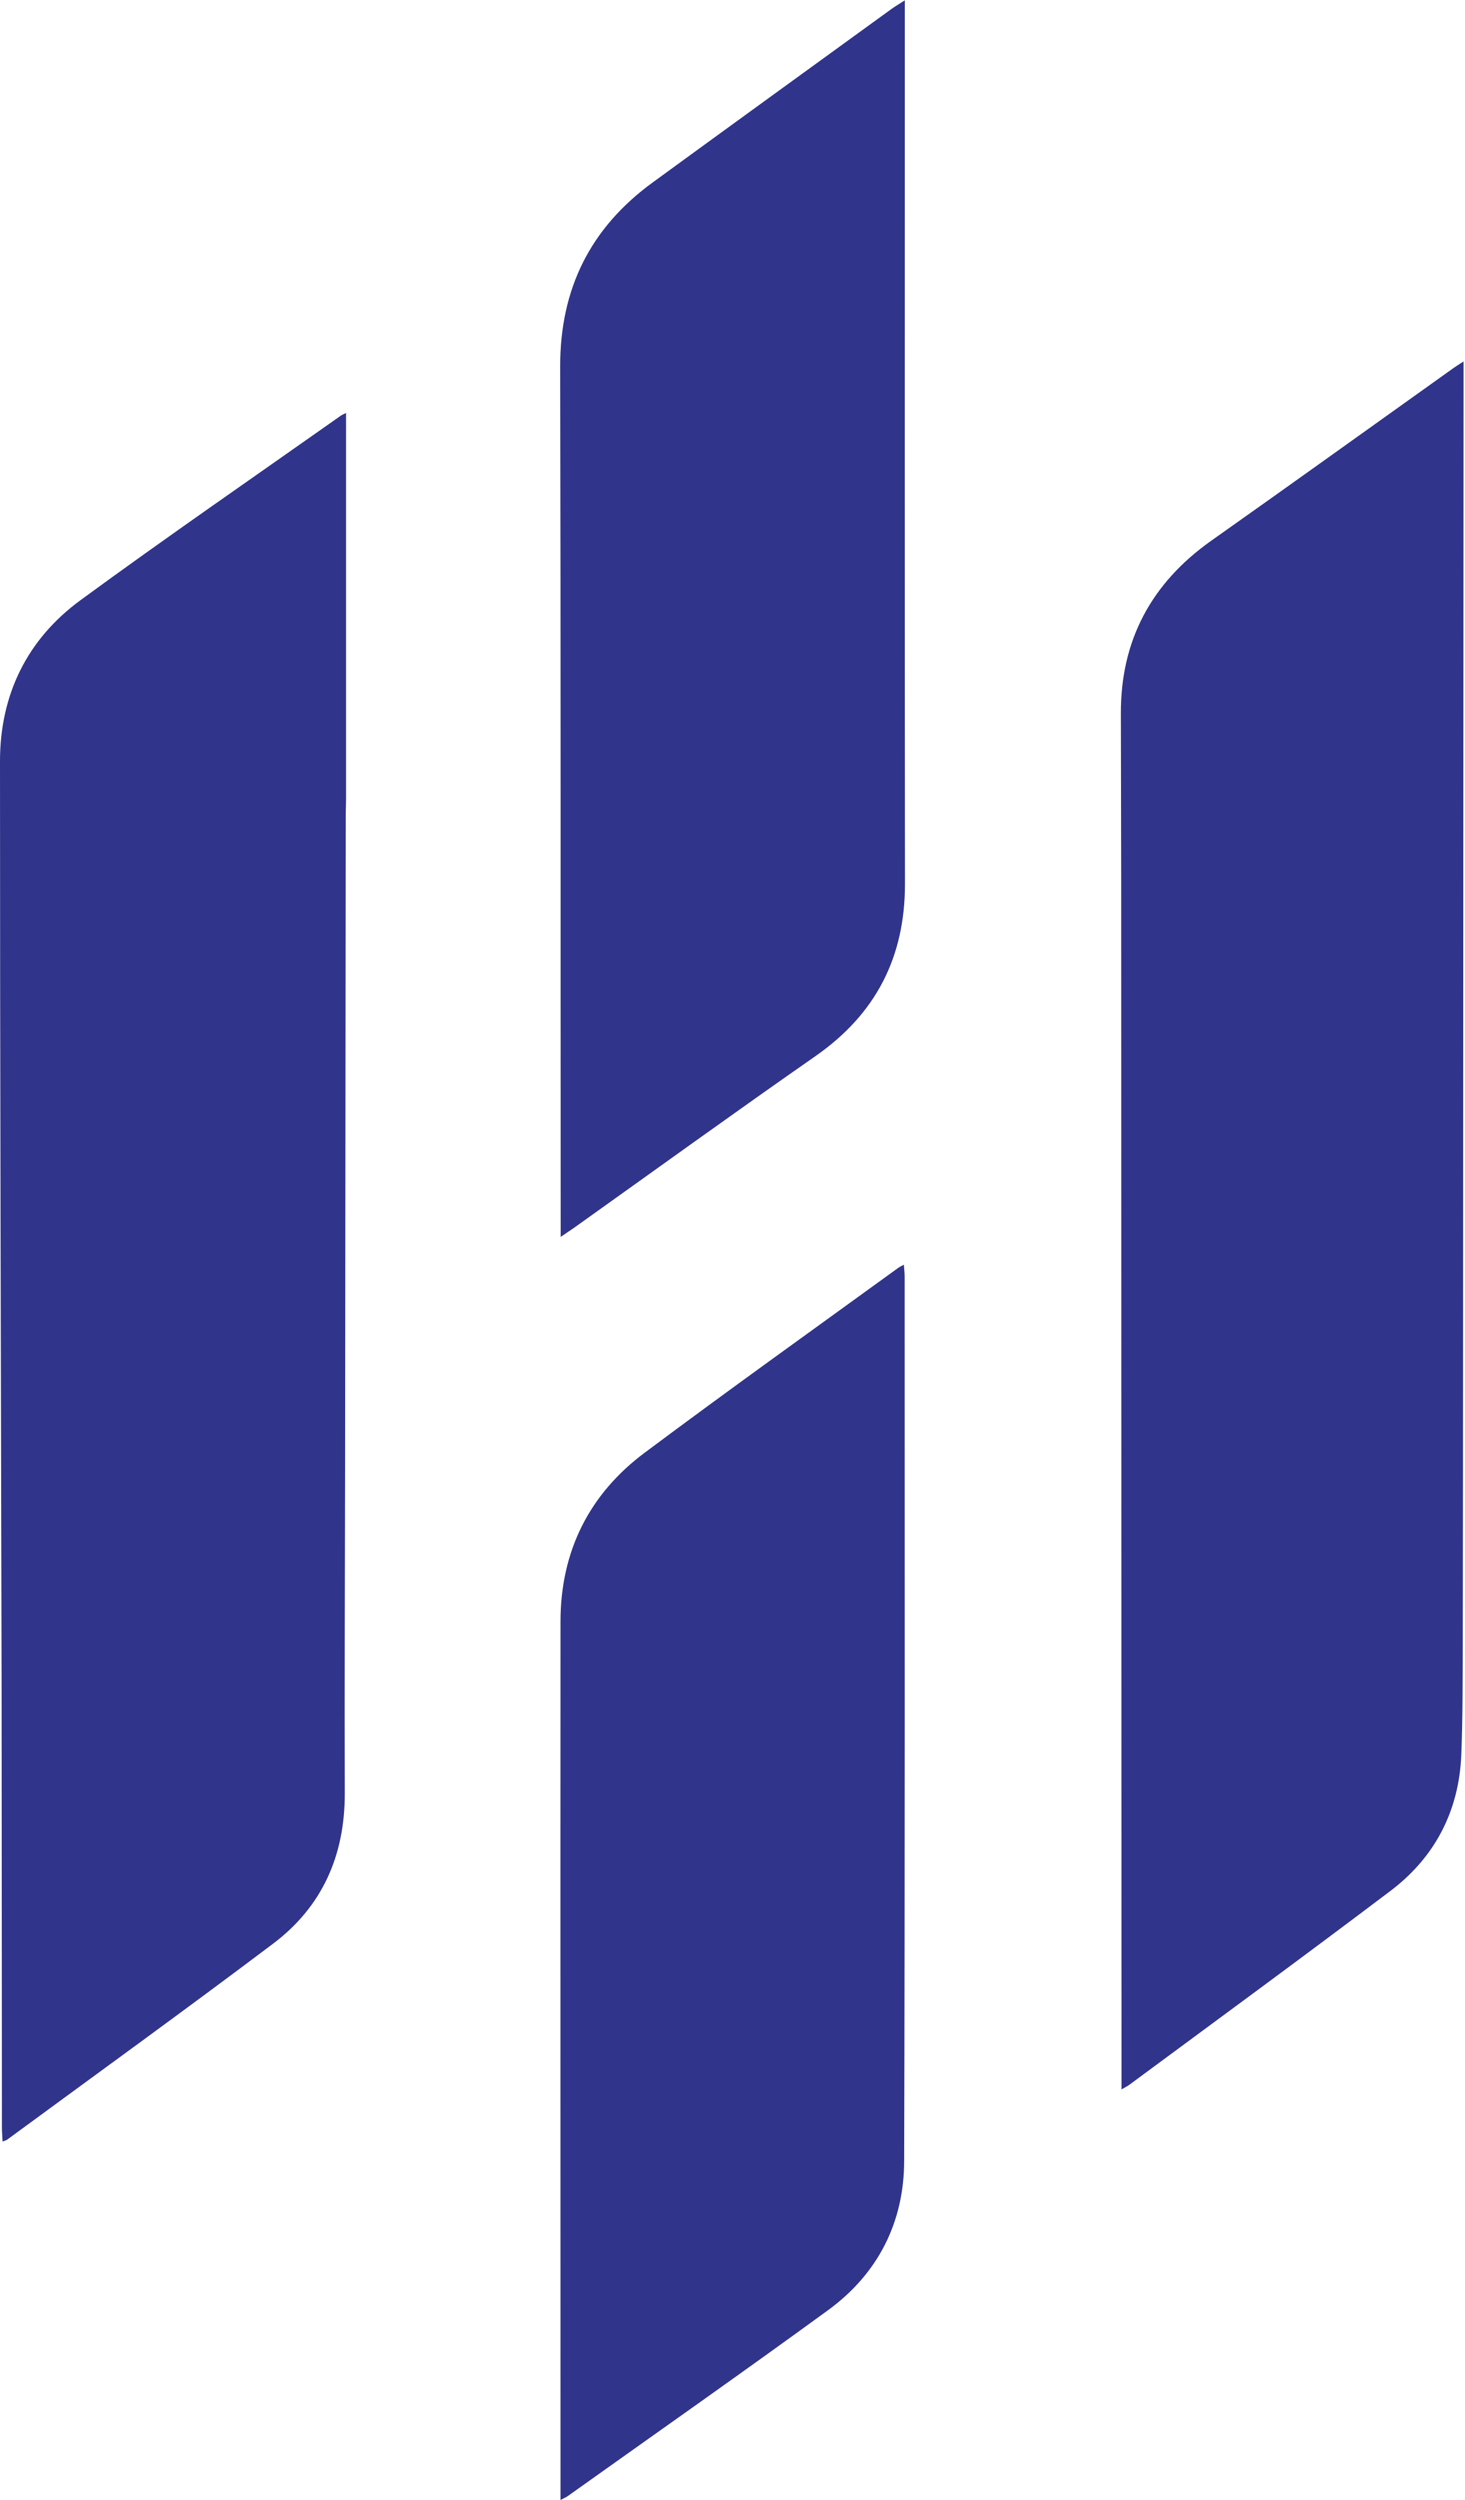
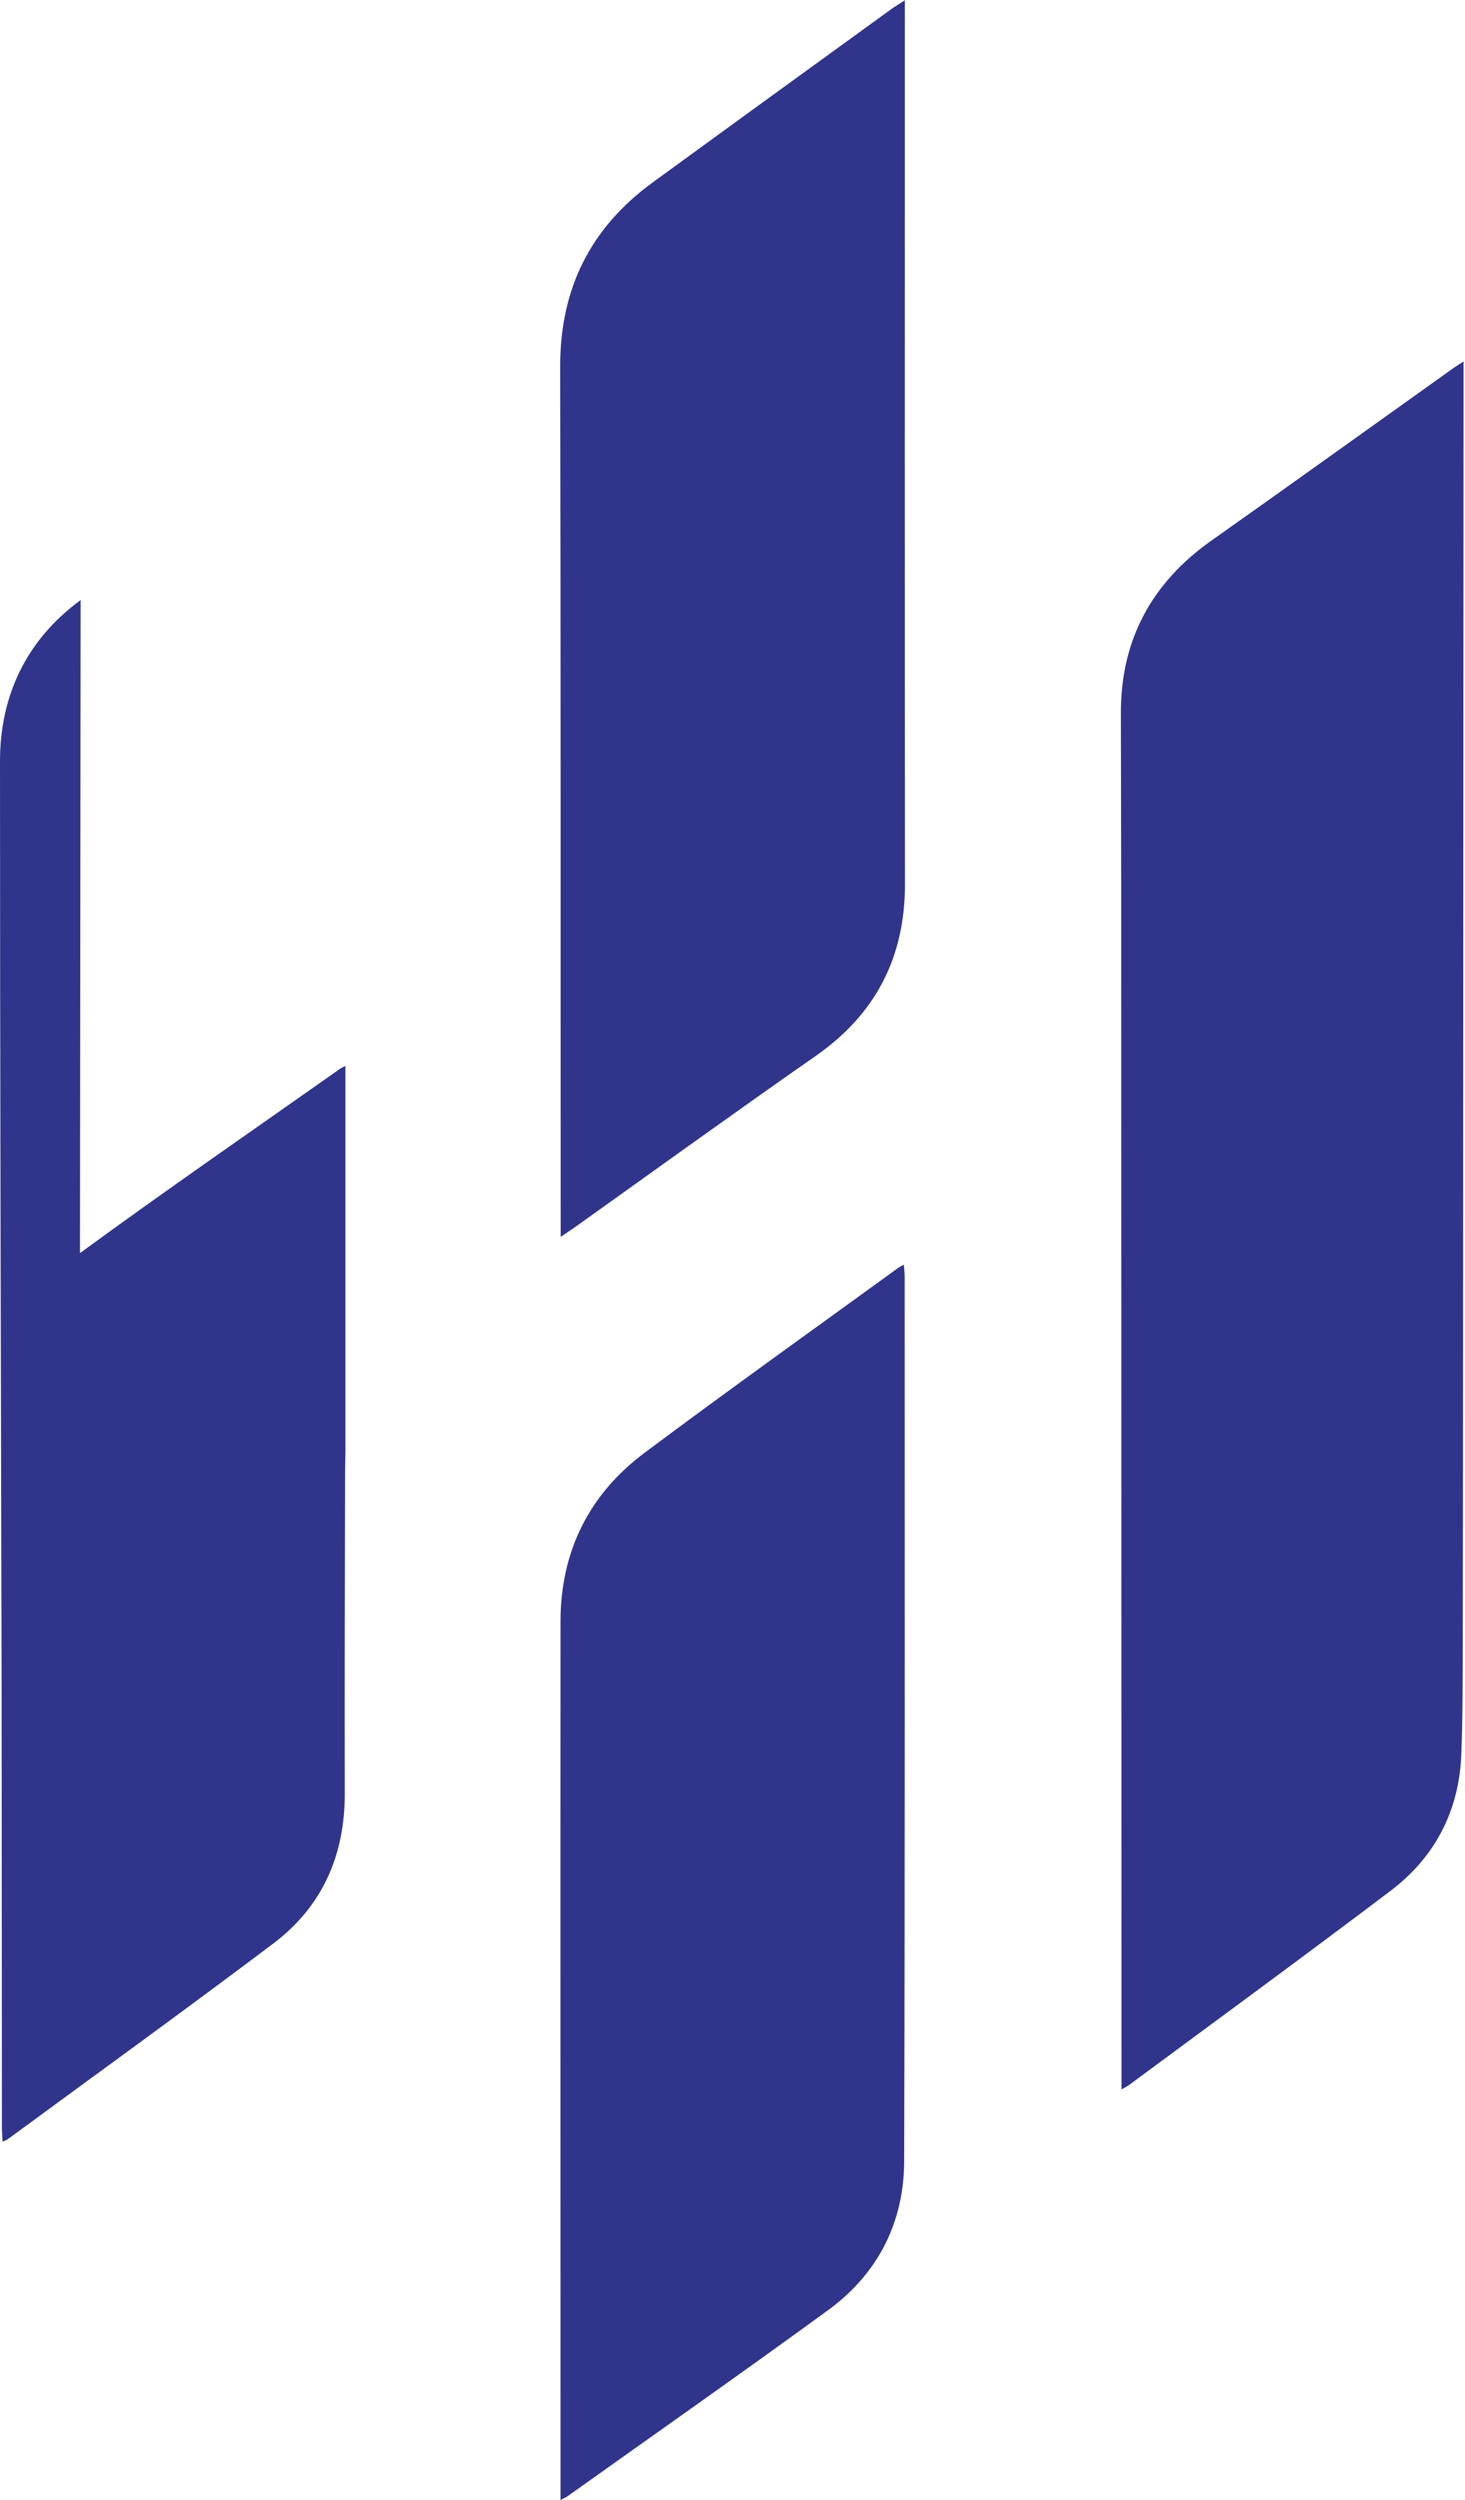
<svg xmlns="http://www.w3.org/2000/svg" version="1.2" viewBox="0 0 914 1559" width="914" height="1559">
  <title>Group-1-svg</title>
  <style>
		.s0 { fill: #30348b } 
	</style>
-   <path id="Layer" class="s0" d="m50.3 374.2c-33.5 24.5-50.3 59.1-50.3 100.5 0 192.3 0.6 384.6 1 576.8 0.1 91.8 0.1 183.5 0.2 275.2 0 2.8 0.3 5.6 0.4 8.7 1.5-0.6 2.3-0.8 2.9-1.2 55.4-40.7 111.1-80.9 165.9-122.2 30.7-23.1 44.8-55.1 44.7-93.7-0.2-67.7 0.1-135.4 0.2-203.2q0.2-203.6 0.4-407.2c0-3.2 0.2-6.4 0.2-9.6v-240.8c-1.6 0.8-2.6 1.2-3.4 1.8-54.2 38.2-108.8 75.8-162.2 114.9zm705.2-36.9c-37.2 26.4-56.4 62-56.2 107.8 0.1 34.4 0.1 68.8 0.2 103.3 0.1 248.3 0.1 496.5 0.2 744.8v9.7c2.3-1.4 3.7-2 4.9-2.9 54.4-40.2 108.9-80.1 162.9-120.9 27.8-21 42.8-49.9 44.2-85 0.9-23.2 0.8-46.4 0.9-69.6 0.1-71.7 0.2-143.4 0.2-215.2 0.1-187.5 0.2-375 0.3-562.5v-21.4c-3 1.9-4.5 2.9-6 3.9-50.5 36-100.9 72.2-151.6 108zm-191-337.1c-3.8 2.5-6.3 3.9-8.6 5.6-49.5 35.9-99.1 71.8-148.6 107.9-38.9 28.3-57.9 66.3-57.8 114.8 0.4 177.6 0.2 355.2 0.3 532.8v10c3.7-2.6 6.3-4.2 8.8-6 50.1-35.7 99.9-71.7 150.4-106.9 37.5-26.2 55.6-61.6 55.6-107.1-0.2-177.9-0.1-355.7-0.1-533.5zm-0.6 788.4c-1.7 1-2.7 1.4-3.5 2-52.8 38.3-105.9 76.2-158.1 115.2-34.8 25.9-52.6 61.7-52.6 105.3-0.1 176.5 0 353.1 0 529.6v18.2c2.3-1.2 3.5-1.7 4.5-2.4 54.2-38.6 108.7-76.8 162.5-116 31.2-22.8 47.4-54.9 47.4-93.3 0.5-183.7 0.3-367.5 0.3-551.2 0-2.3-0.3-4.5-0.5-7.4z" />
+   <path id="Layer" class="s0" d="m50.3 374.2c-33.5 24.5-50.3 59.1-50.3 100.5 0 192.3 0.6 384.6 1 576.8 0.1 91.8 0.1 183.5 0.2 275.2 0 2.8 0.3 5.6 0.4 8.7 1.5-0.6 2.3-0.8 2.9-1.2 55.4-40.7 111.1-80.9 165.9-122.2 30.7-23.1 44.8-55.1 44.7-93.7-0.2-67.7 0.1-135.4 0.2-203.2c0-3.2 0.2-6.4 0.2-9.6v-240.8c-1.6 0.8-2.6 1.2-3.4 1.8-54.2 38.2-108.8 75.8-162.2 114.9zm705.2-36.9c-37.2 26.4-56.4 62-56.2 107.8 0.1 34.4 0.1 68.8 0.2 103.3 0.1 248.3 0.1 496.5 0.2 744.8v9.7c2.3-1.4 3.7-2 4.9-2.9 54.4-40.2 108.9-80.1 162.9-120.9 27.8-21 42.8-49.9 44.2-85 0.9-23.2 0.8-46.4 0.9-69.6 0.1-71.7 0.2-143.4 0.2-215.2 0.1-187.5 0.2-375 0.3-562.5v-21.4c-3 1.9-4.5 2.9-6 3.9-50.5 36-100.9 72.2-151.6 108zm-191-337.1c-3.8 2.5-6.3 3.9-8.6 5.6-49.5 35.9-99.1 71.8-148.6 107.9-38.9 28.3-57.9 66.3-57.8 114.8 0.4 177.6 0.2 355.2 0.3 532.8v10c3.7-2.6 6.3-4.2 8.8-6 50.1-35.7 99.9-71.7 150.4-106.9 37.5-26.2 55.6-61.6 55.6-107.1-0.2-177.9-0.1-355.7-0.1-533.5zm-0.6 788.4c-1.7 1-2.7 1.4-3.5 2-52.8 38.3-105.9 76.2-158.1 115.2-34.8 25.9-52.6 61.7-52.6 105.3-0.1 176.5 0 353.1 0 529.6v18.2c2.3-1.2 3.5-1.7 4.5-2.4 54.2-38.6 108.7-76.8 162.5-116 31.2-22.8 47.4-54.9 47.4-93.3 0.5-183.7 0.3-367.5 0.3-551.2 0-2.3-0.3-4.5-0.5-7.4z" />
</svg>